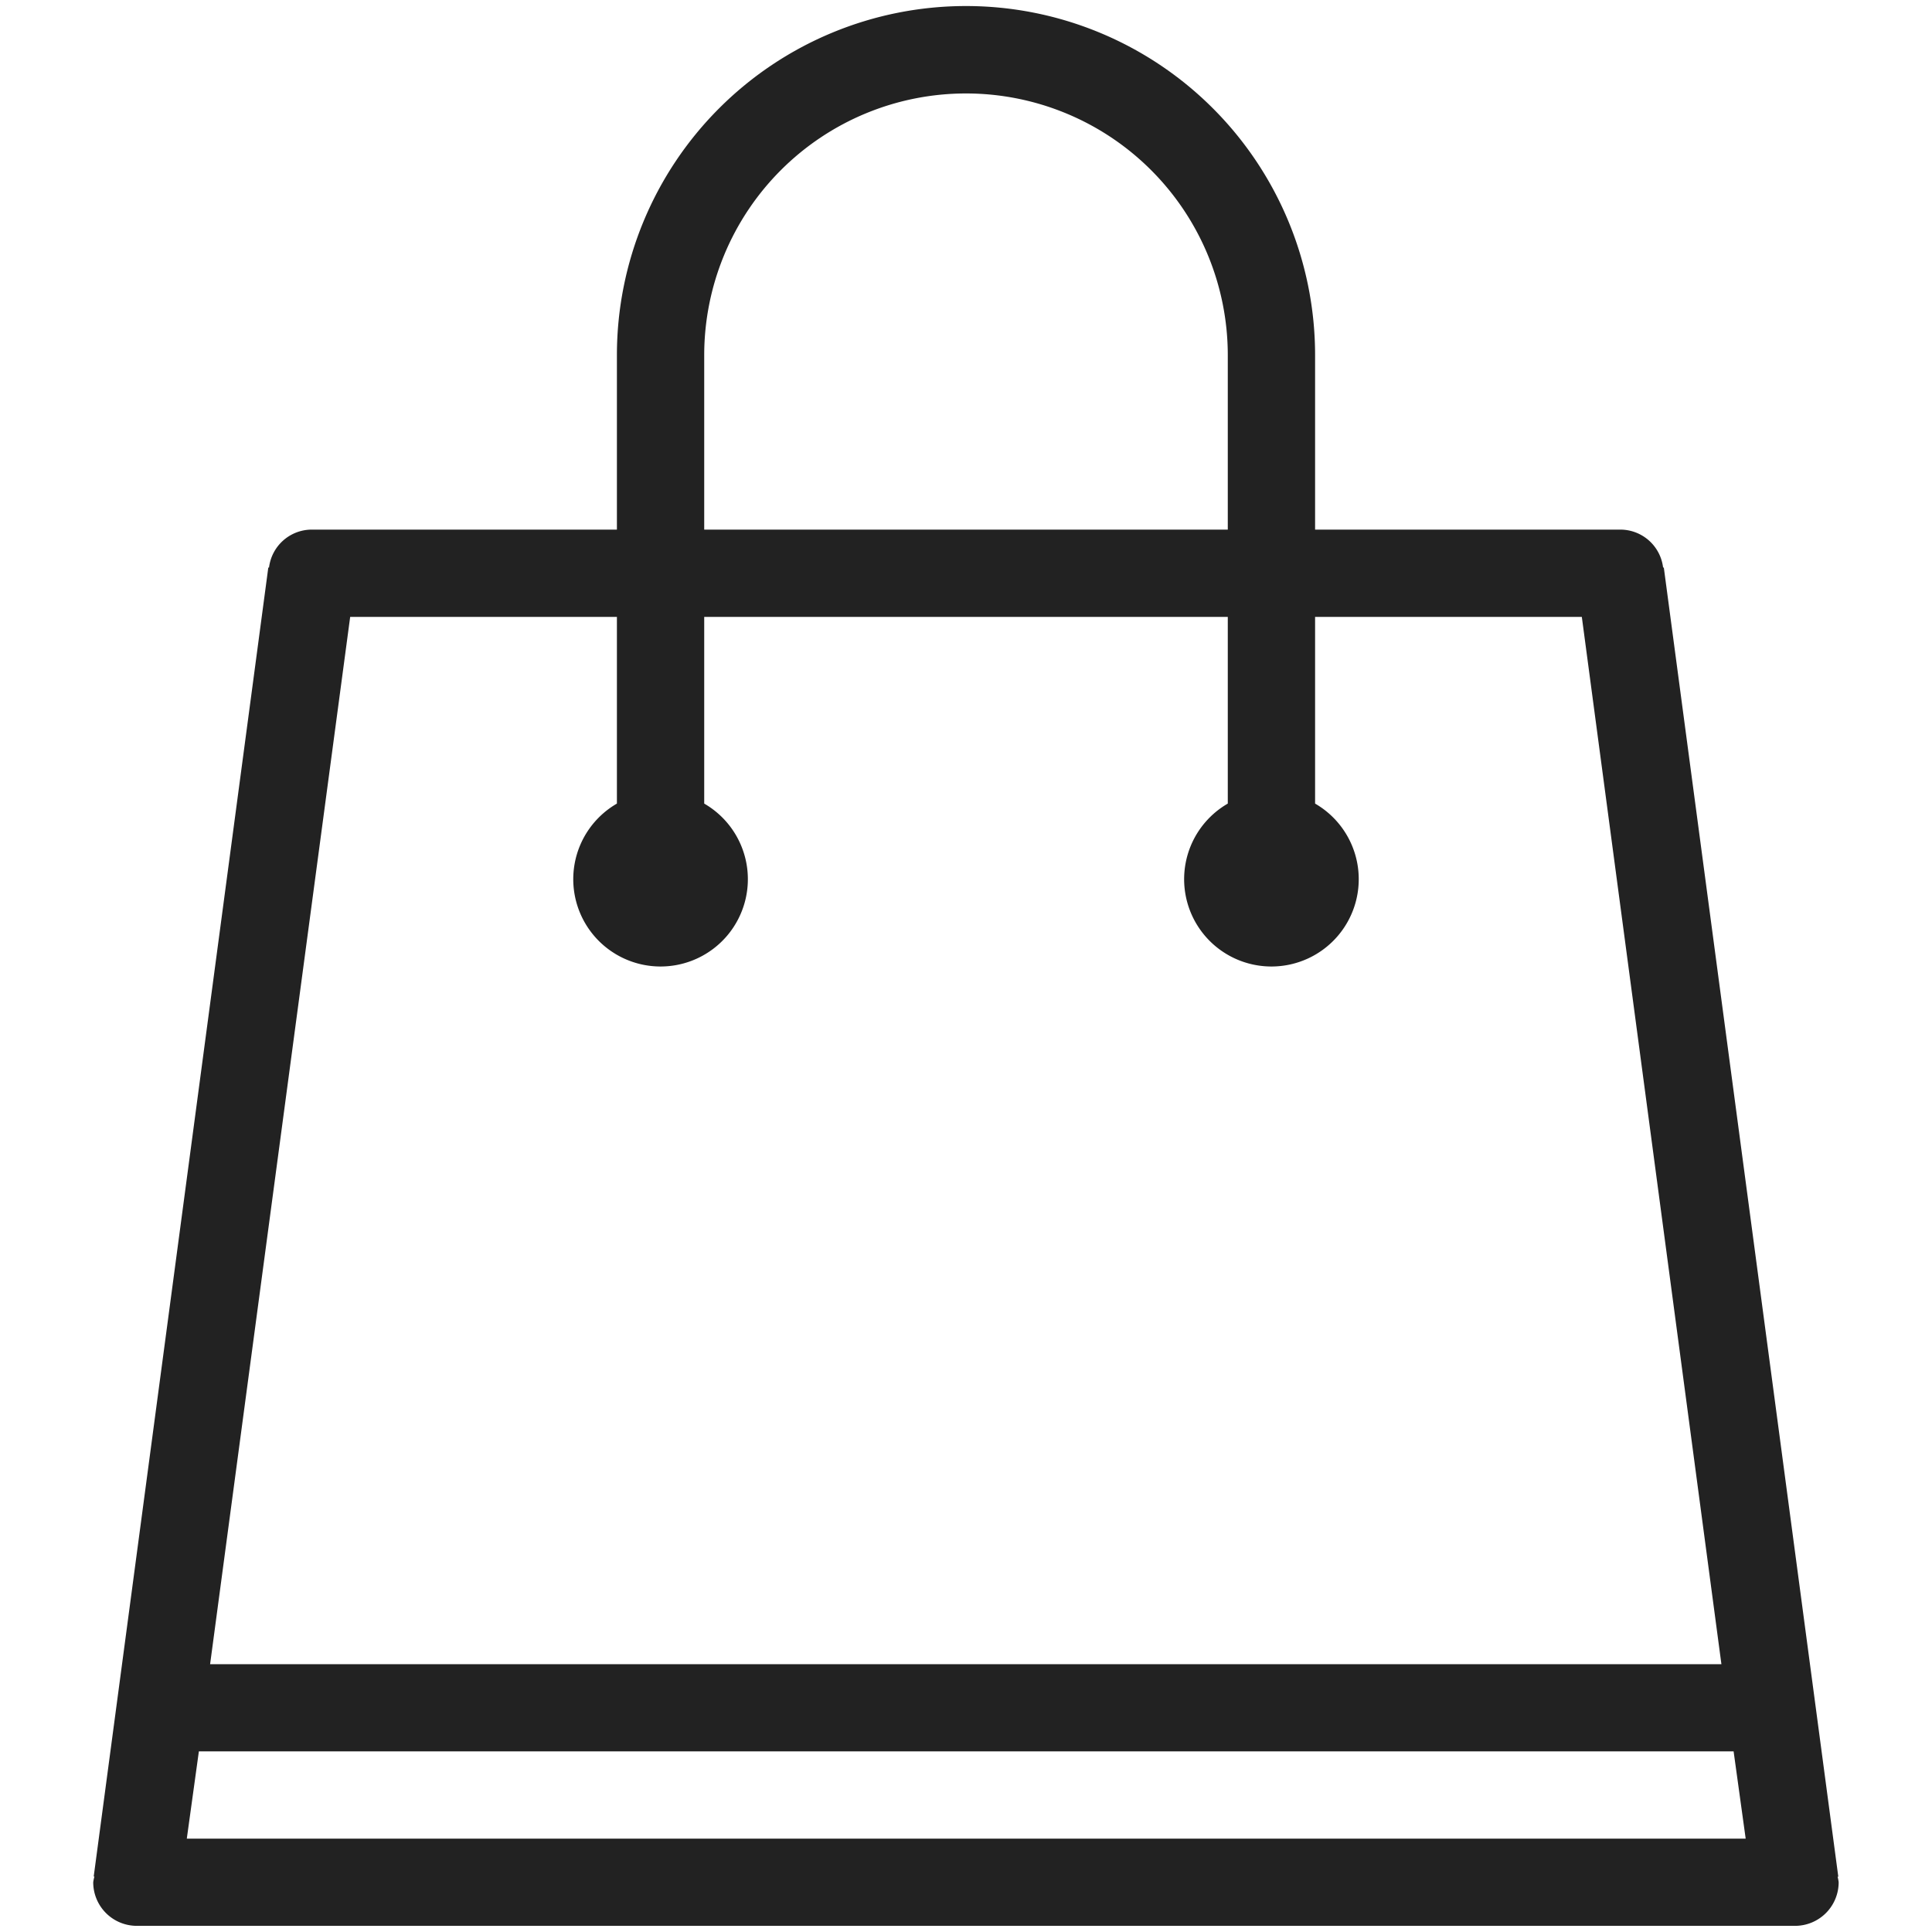
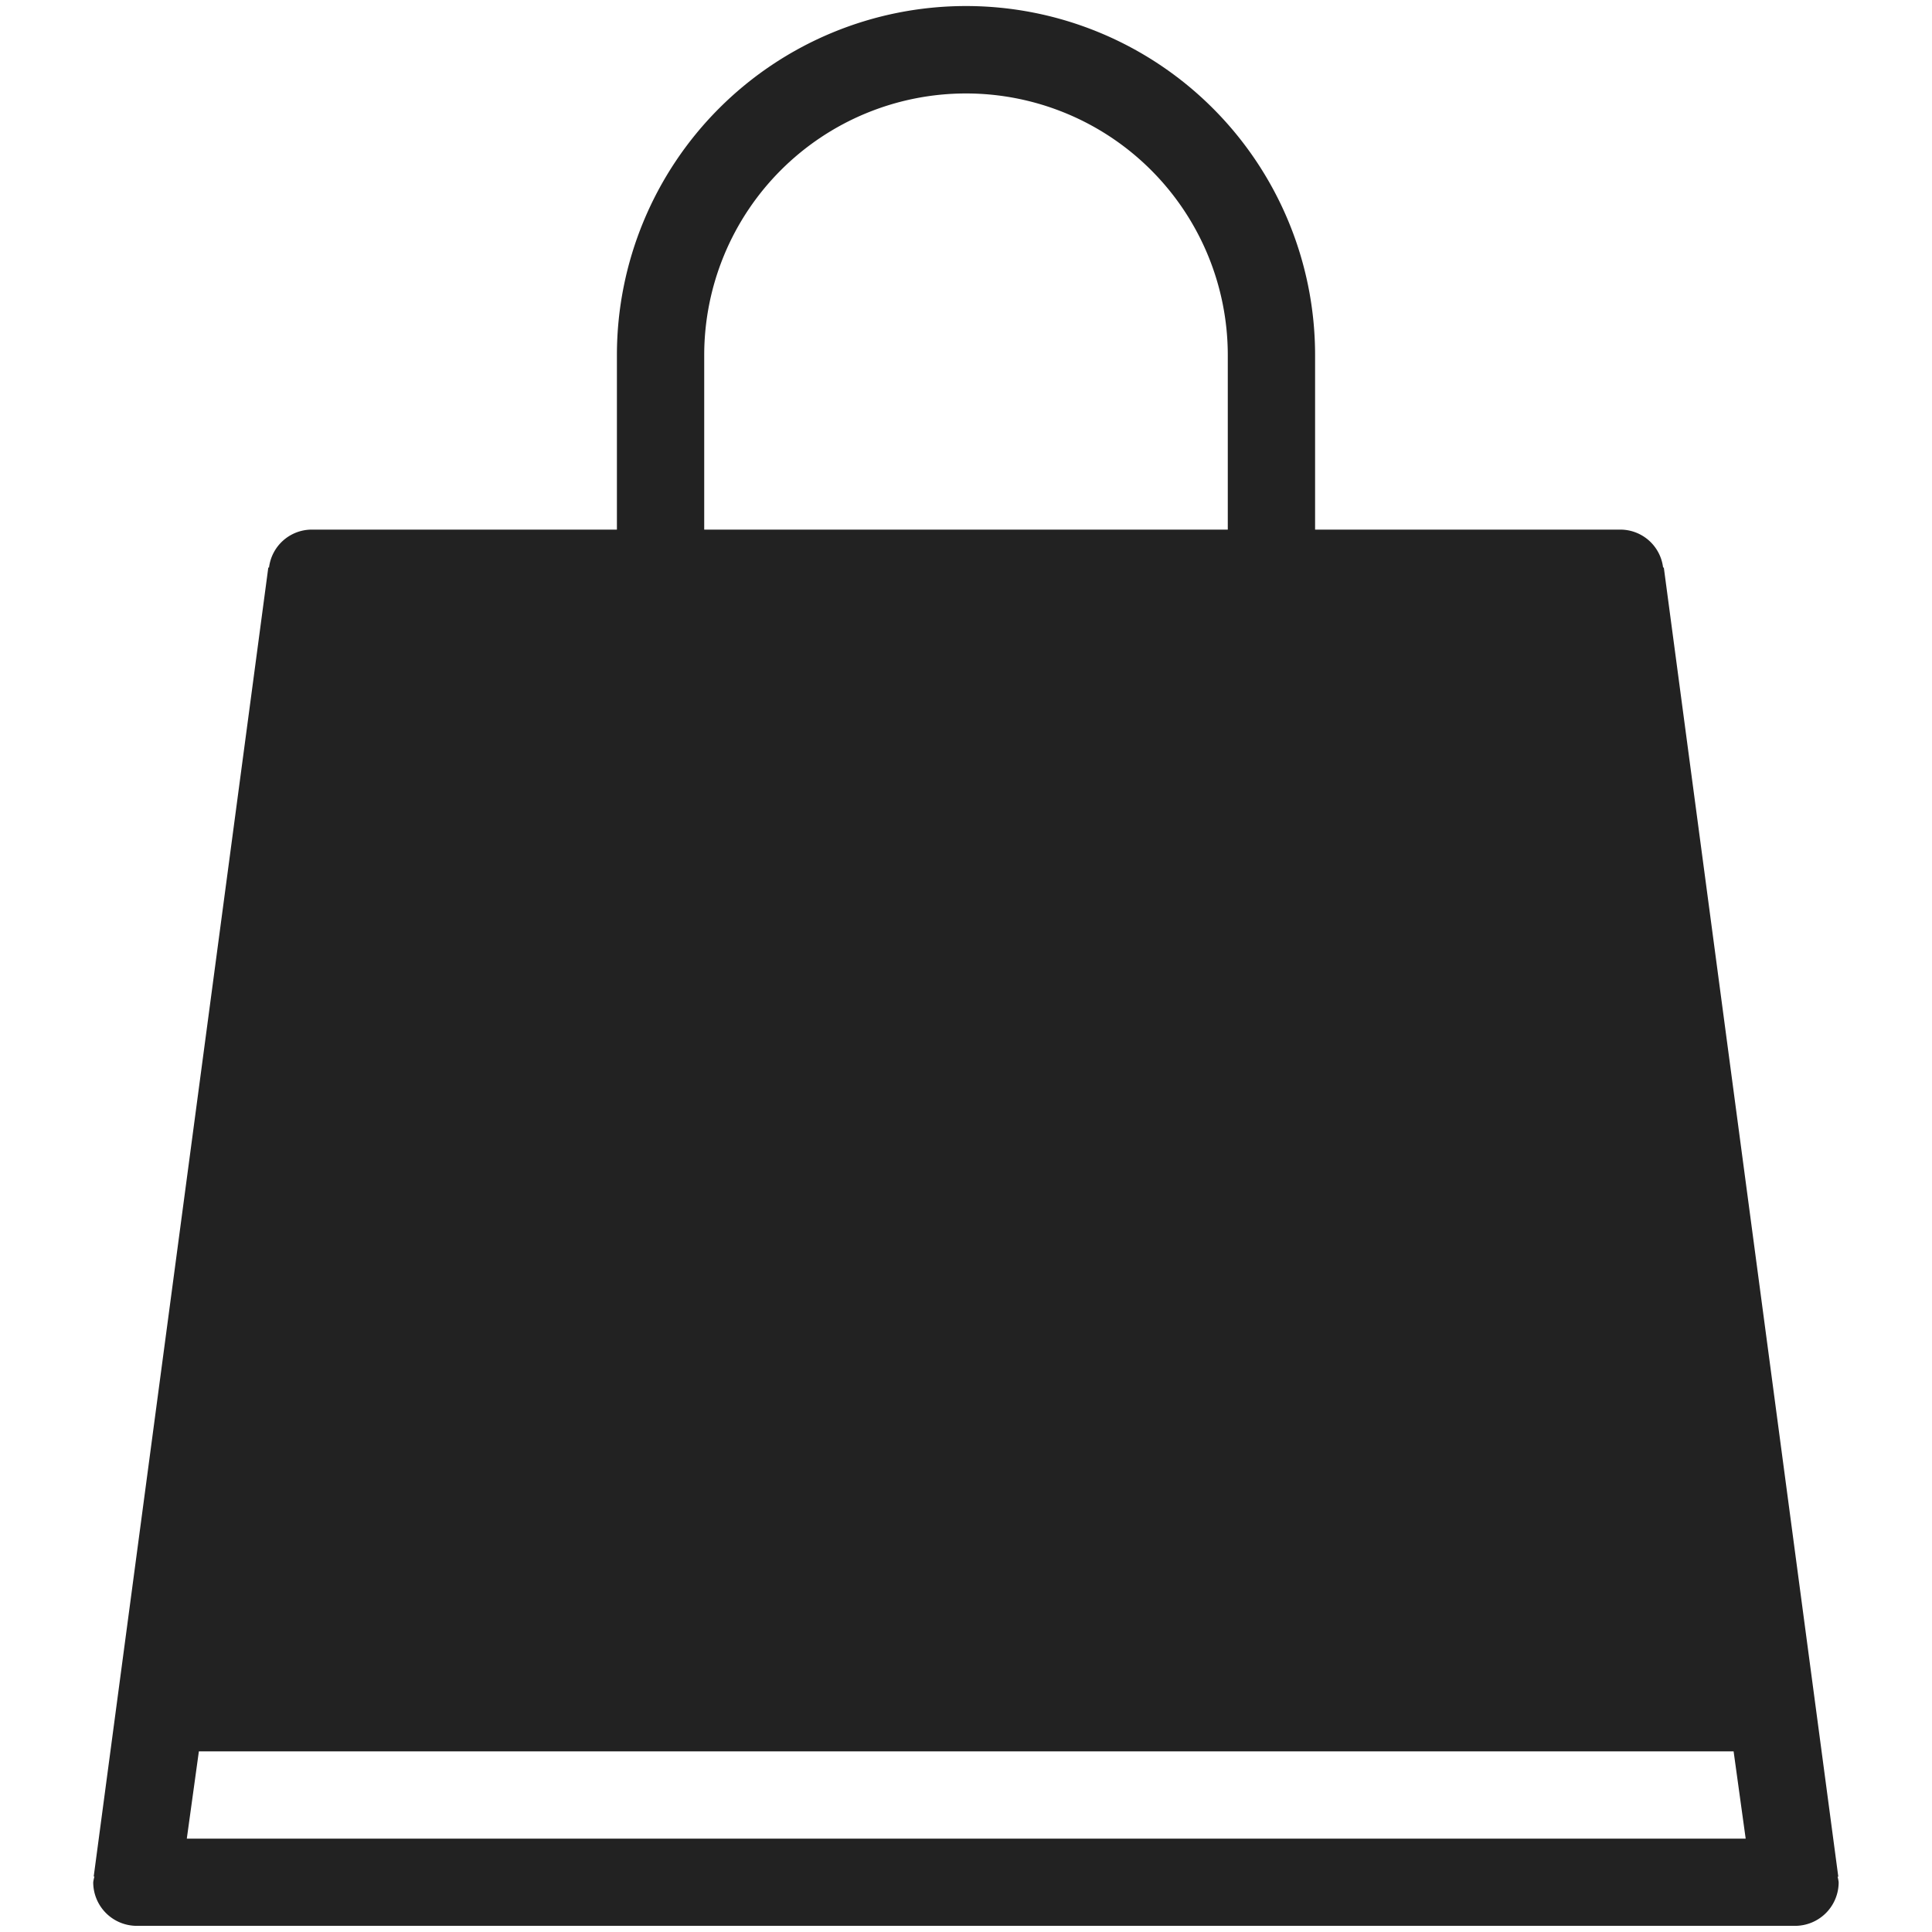
<svg xmlns="http://www.w3.org/2000/svg" width="160" height="160" viewBox="0 0 160 160">
-   <path d="M152.18 155.42h.06L137.79 47h-.06a3.57 3.57 0 0 0-3.52-3.14h-25.3V29.41a28.91 28.91 0 0 0-57.82 0v14.45H25.8A3.57 3.57 0 0 0 22.28 47h-.06L7.76 155.41h.06a3 3 0 0 0-.1.47 3.61 3.61 0 0 0 3.61 3.61h137.33a3.61 3.61 0 0 0 3.61-3.61 3 3 0 0 0-.09-.46zm-93.86-126a21.68 21.68 0 1 1 43.36 0v14.44H58.32zM29 51.09h22.09v15.46a7.23 7.23 0 1 0 7.23 0V51.09h43.36v15.46a7.23 7.23 0 1 0 7.23 0V51.09H131l11.56 86.73H17.4zM15.47 152.27l1-7.23h127.1l1 7.23z" fill="#222" data-name="Shopping Bag" />
+   <path d="M152.18 155.42h.06L137.79 47h-.06a3.57 3.57 0 0 0-3.52-3.14h-25.3V29.41a28.91 28.91 0 0 0-57.82 0v14.45H25.8A3.57 3.57 0 0 0 22.28 47h-.06L7.76 155.41h.06a3 3 0 0 0-.1.47 3.61 3.61 0 0 0 3.61 3.61h137.33a3.61 3.61 0 0 0 3.61-3.61 3 3 0 0 0-.09-.46zm-93.86-126a21.68 21.68 0 1 1 43.36 0v14.44H58.32zM29 51.09h22.09v15.46a7.23 7.23 0 1 0 7.23 0V51.09h43.36v15.46a7.23 7.23 0 1 0 7.23 0V51.09H131H17.4zM15.47 152.27l1-7.23h127.1l1 7.23z" fill="#222" data-name="Shopping Bag" />
</svg>